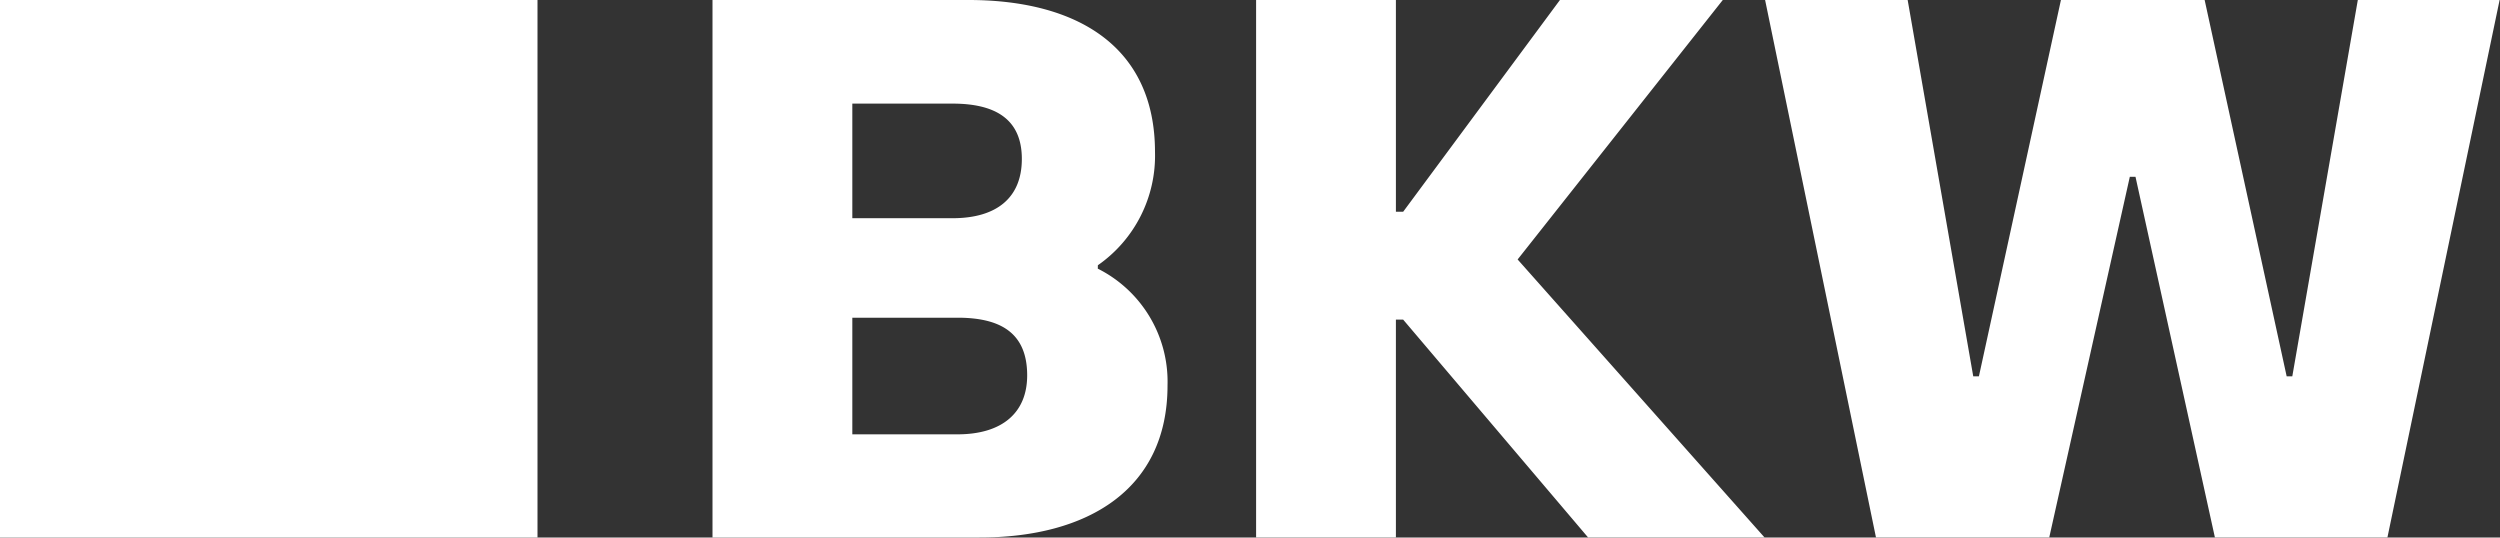
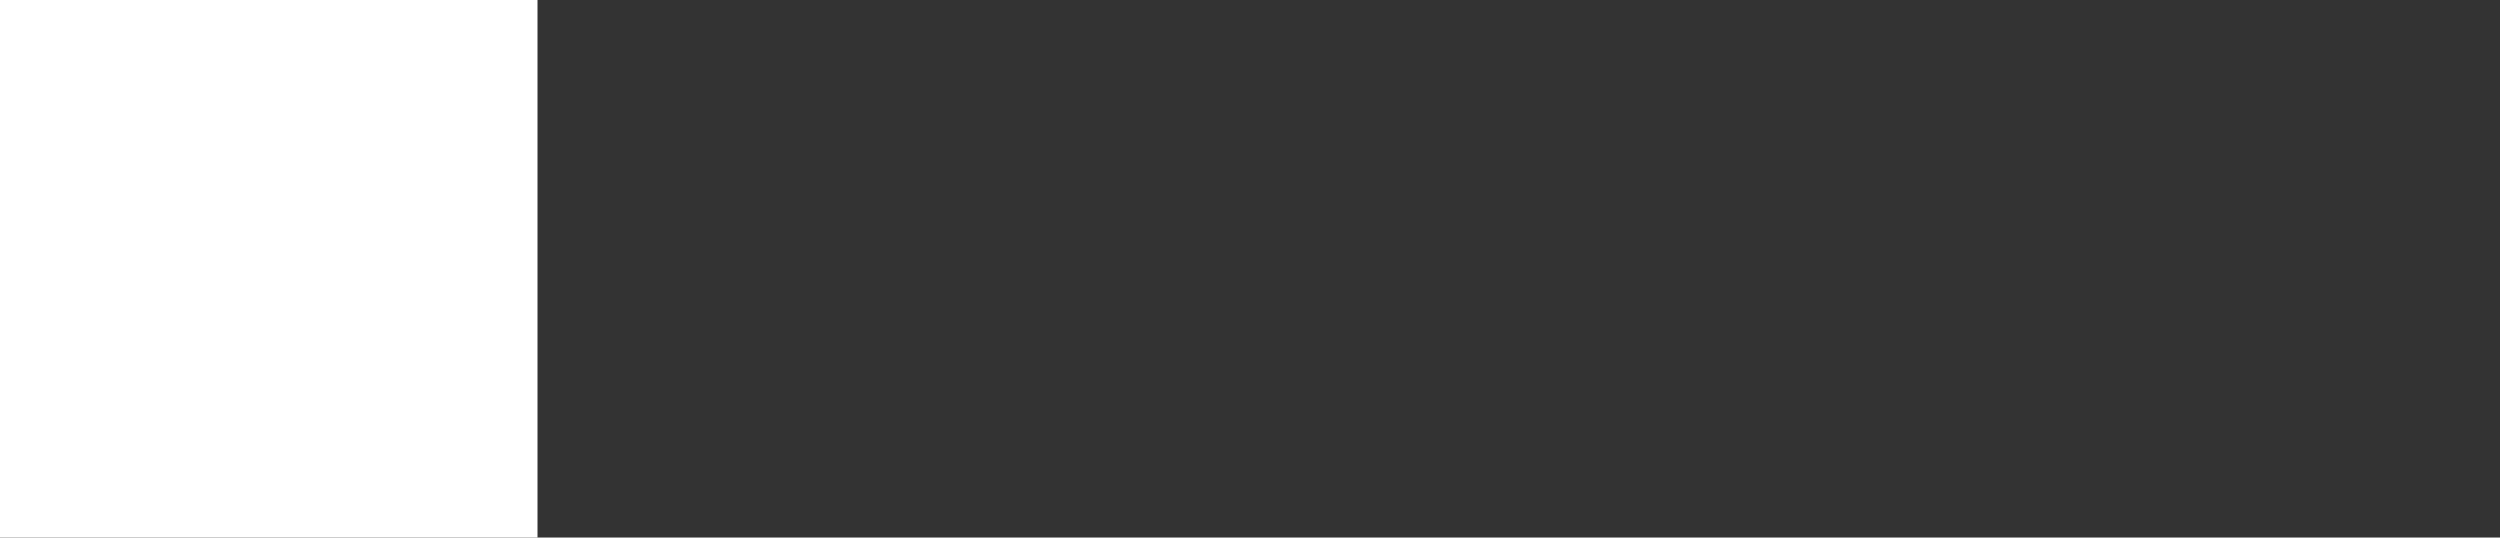
<svg xmlns="http://www.w3.org/2000/svg" viewBox="0 0 200 43">
  <rect x="0" y="0" width="200" height="43" fill="#333333" stroke="none" />
-   <path id="bkw-logo-text" d="M87.824,21.493l.005-.273a10.679,10.679,0,0,0,4.571-9.058C92.399,3.68,86.124,0,77.482,0H57V43H78.367c8.641,0,15.035-3.83,15.035-12.166A10.113,10.113,0,0,0,87.824,21.493ZM68.186,8.289h8.018c3.31,0,5.543,1.158,5.543,4.426,0,3.139-2.054,4.742-5.543,4.742H68.186Zm8.415,26.458h-8.415v-9.331h8.415c3.371,0,5.573,1.158,5.573,4.614C82.173,33.039,80.152,34.747,76.6,34.747ZM124.795,0,112.253,16.94h-.581V0H100.488V42.998h11.184V25.569h.581l14.796,17.43h14.117L121.41,20.757,137.823,0Zm66.198,42.998L199.969.002H188.625L183.384,30.105h-.451L176.372.002H164.874L158.313,30.105h-.454L152.613.002,141.208,0l8.871,42.998h13.86l6.446-28.853h.455l6.353,28.853Z" fill="#fff" />
  <path id="bkw-logo-icon" d="M43,0H0V43H43Z" fill="#fff" />
</svg>